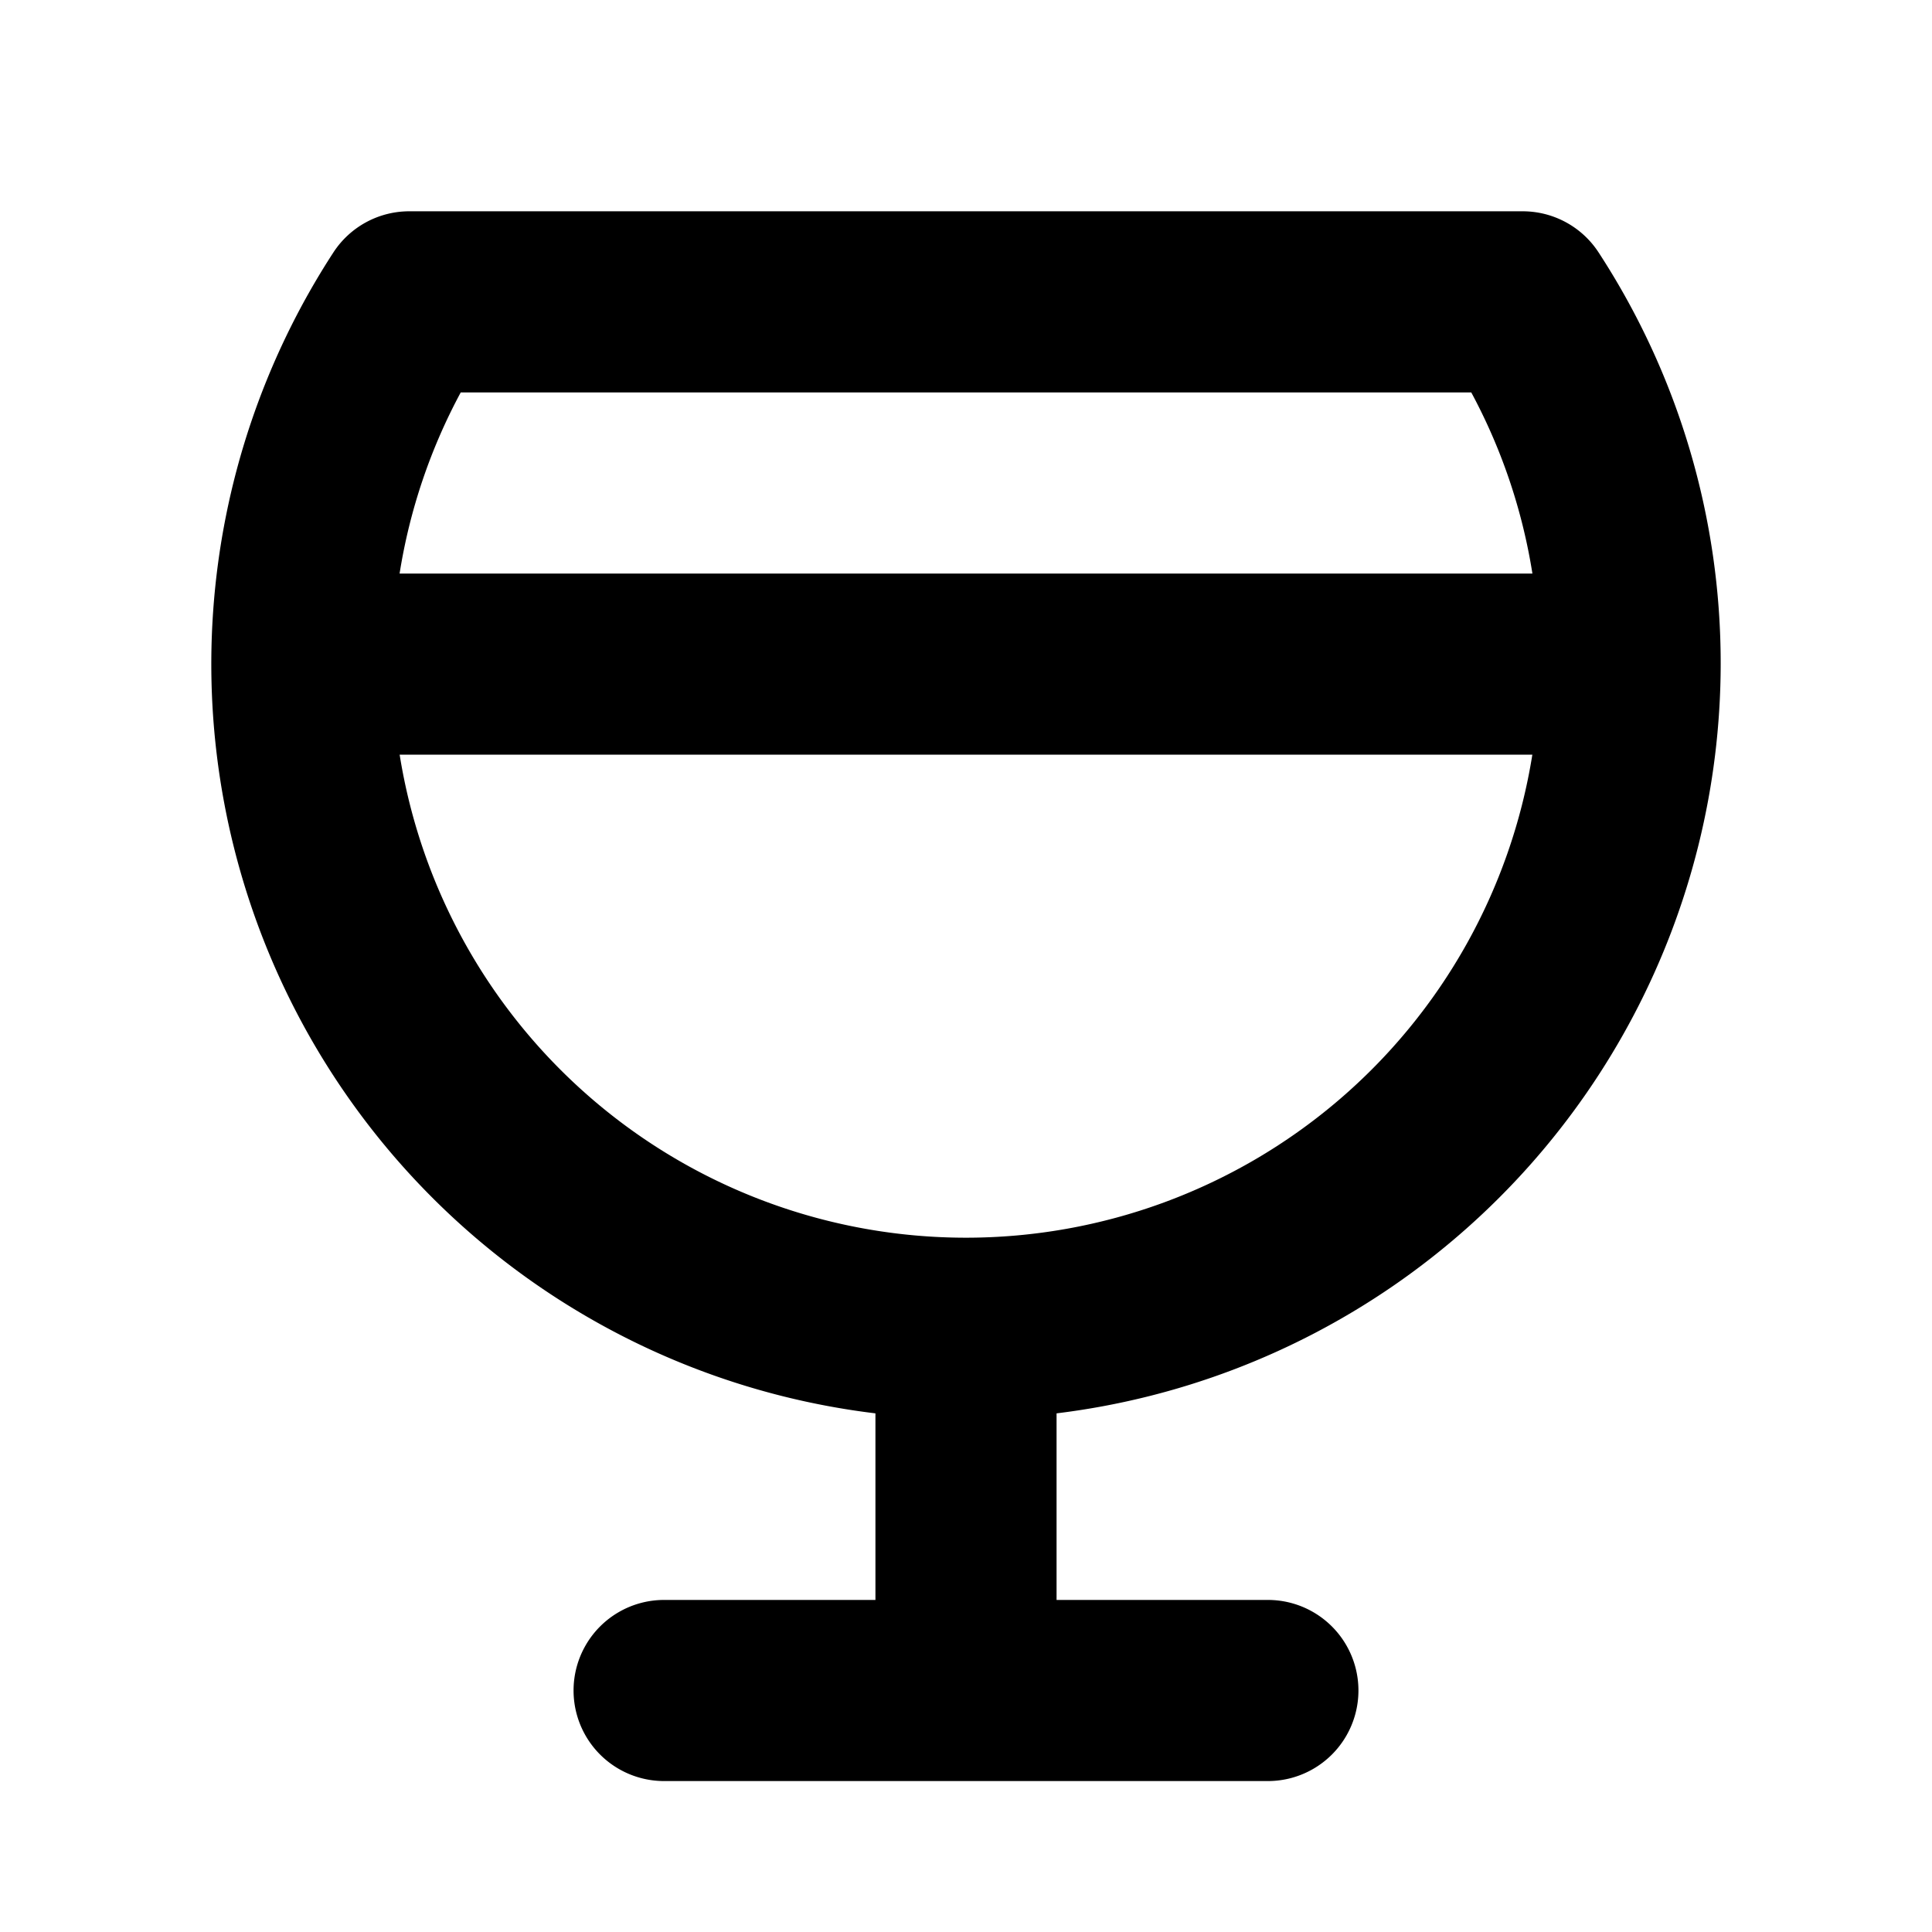
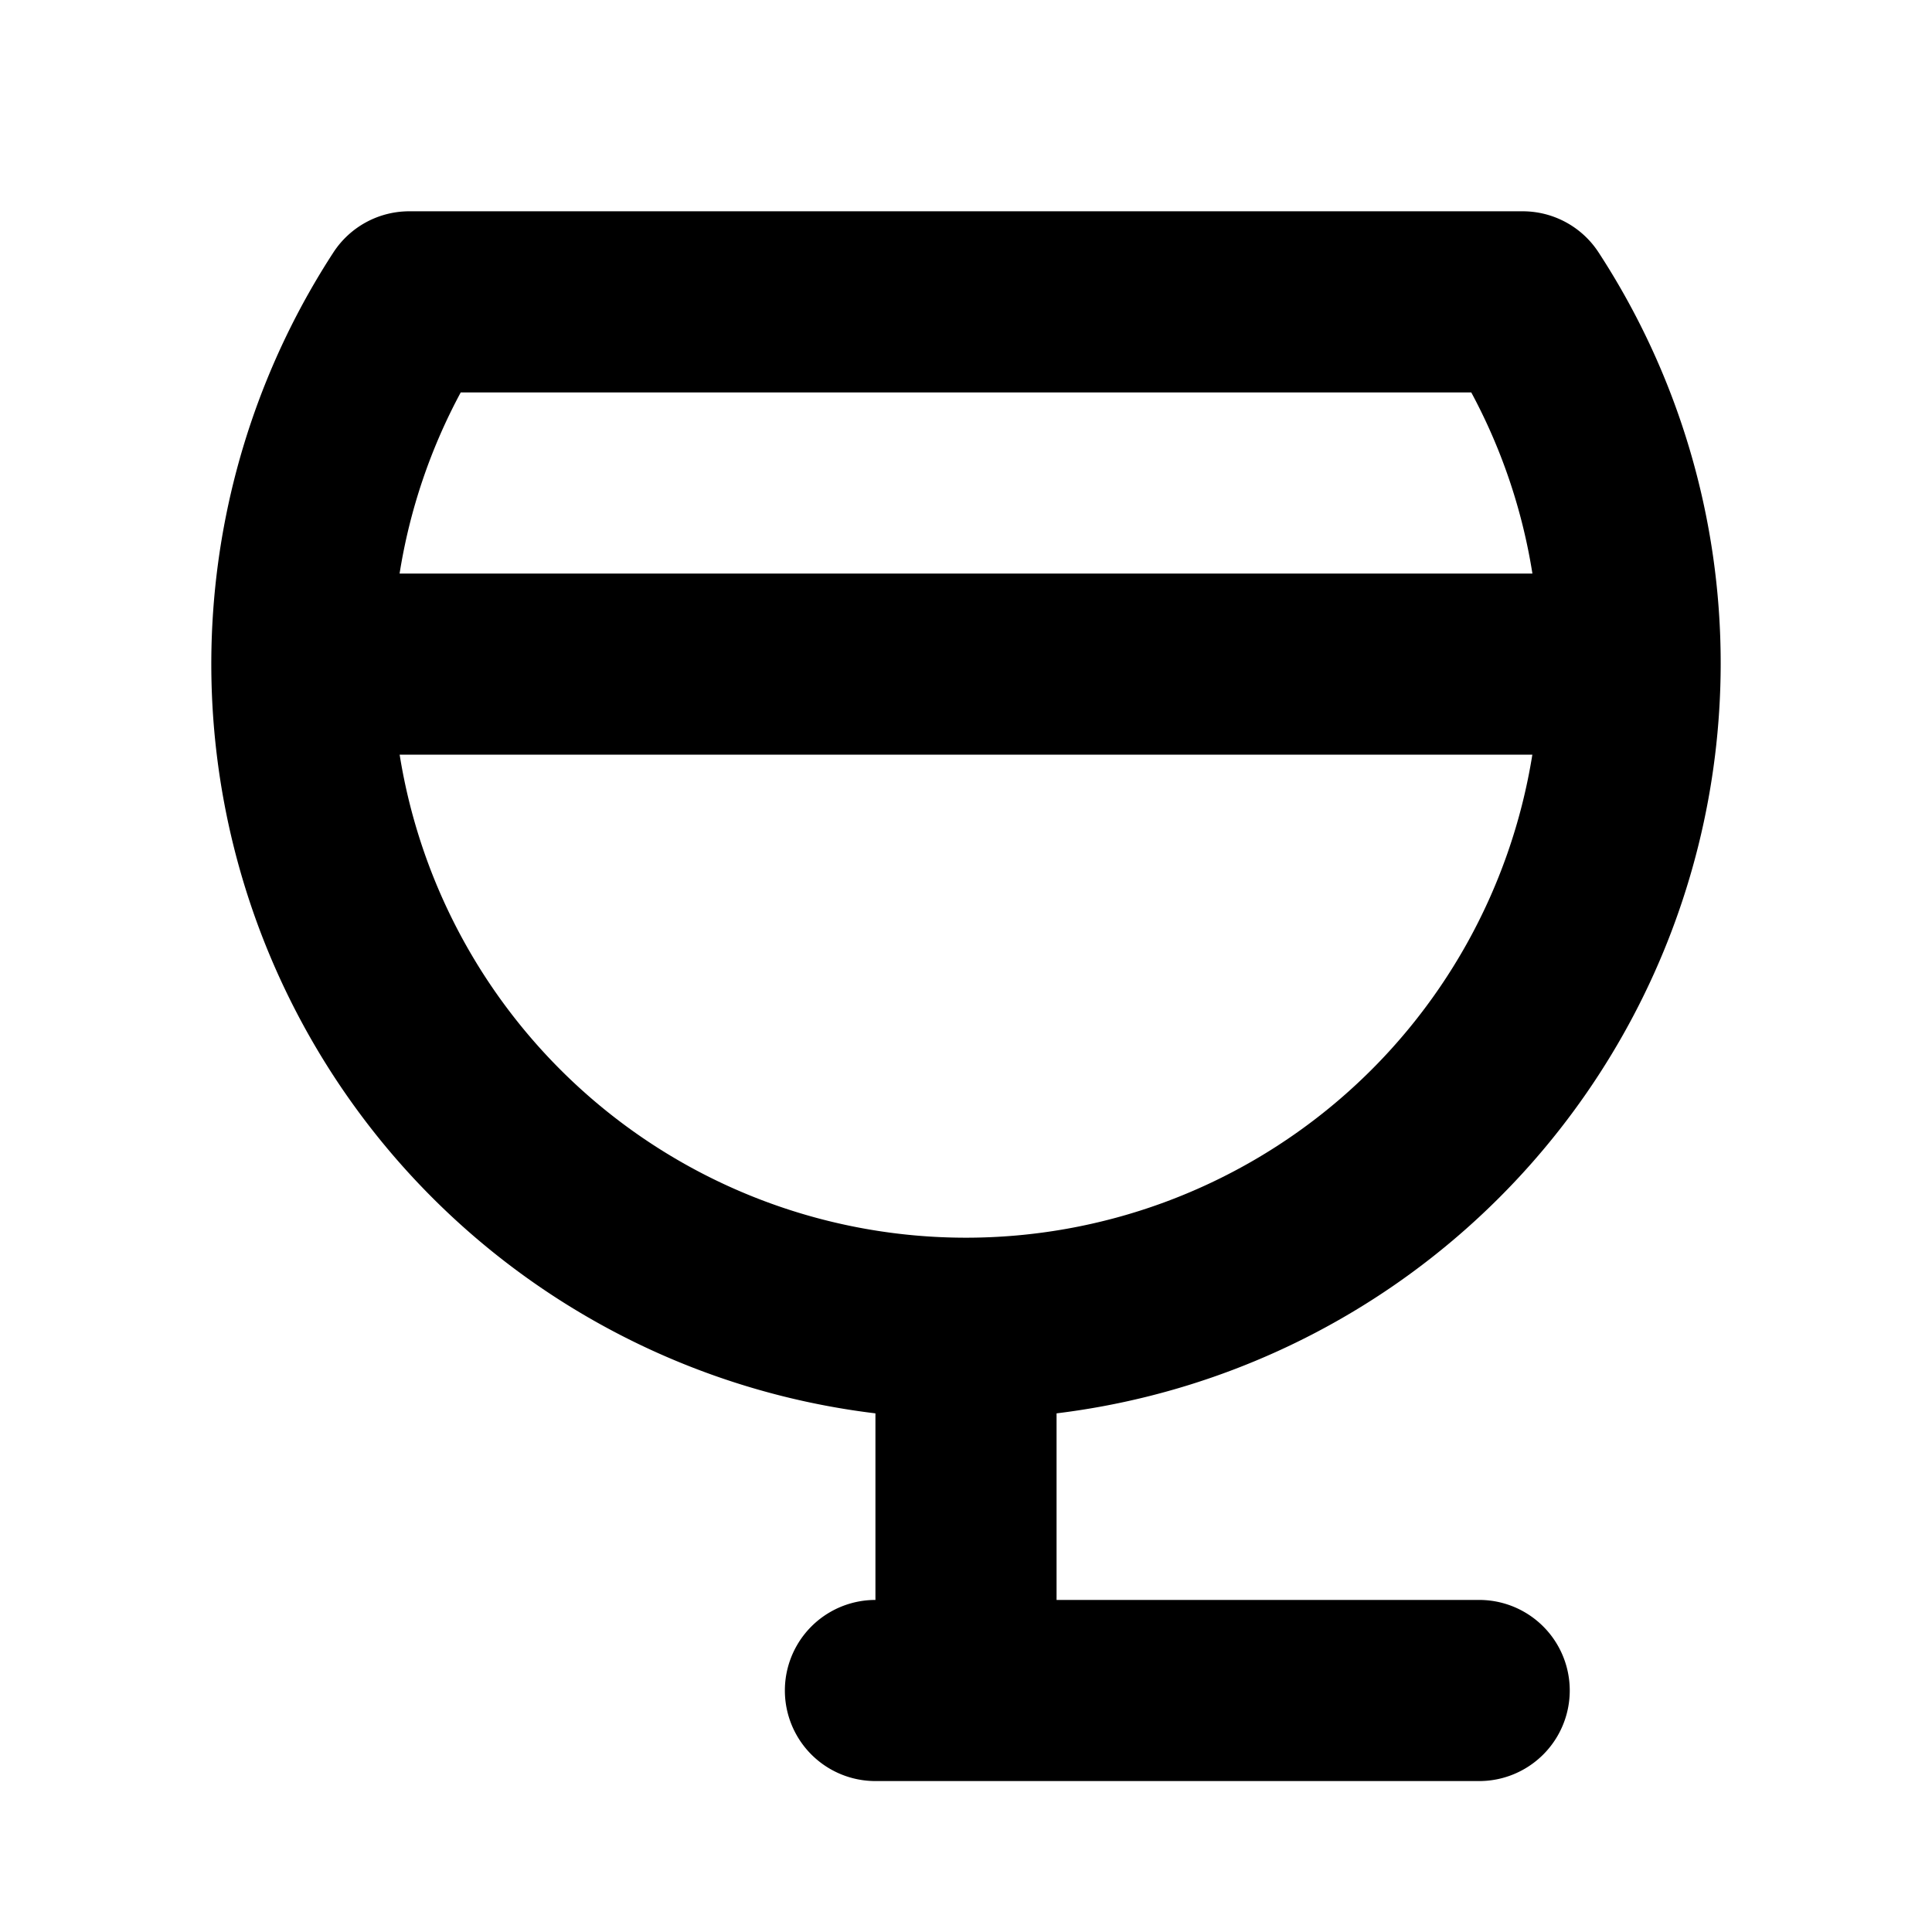
<svg xmlns="http://www.w3.org/2000/svg" fill="#000000" width="800px" height="800px" viewBox="0 0 256 256" id="Flat">
-   <path d="M228,88a99.626,99.626,0,0,0-16.182-54.557,12,12,0,0,0-10.052-5.446H54.233a11.999,11.999,0,0,0-10.052,5.445A100.016,100.016,0,0,0,116,187.277V212H88a12,12,0,0,0,0,24h80a12,12,0,0,0,0-24H140V187.277A100.143,100.143,0,0,0,228,88ZM61.05,51.997H194.95A75.516,75.516,0,0,1,203.053,76H52.947A75.512,75.512,0,0,1,61.05,51.997ZM52.957,100H203.043a75.996,75.996,0,0,1-150.087,0Z" />
+   <path d="M228,88a99.626,99.626,0,0,0-16.182-54.557,12,12,0,0,0-10.052-5.446H54.233a11.999,11.999,0,0,0-10.052,5.445A100.016,100.016,0,0,0,116,187.277V212a12,12,0,0,0,0,24h80a12,12,0,0,0,0-24H140V187.277A100.143,100.143,0,0,0,228,88ZM61.05,51.997H194.95A75.516,75.516,0,0,1,203.053,76H52.947A75.512,75.512,0,0,1,61.05,51.997ZM52.957,100H203.043a75.996,75.996,0,0,1-150.087,0Z" />
</svg>